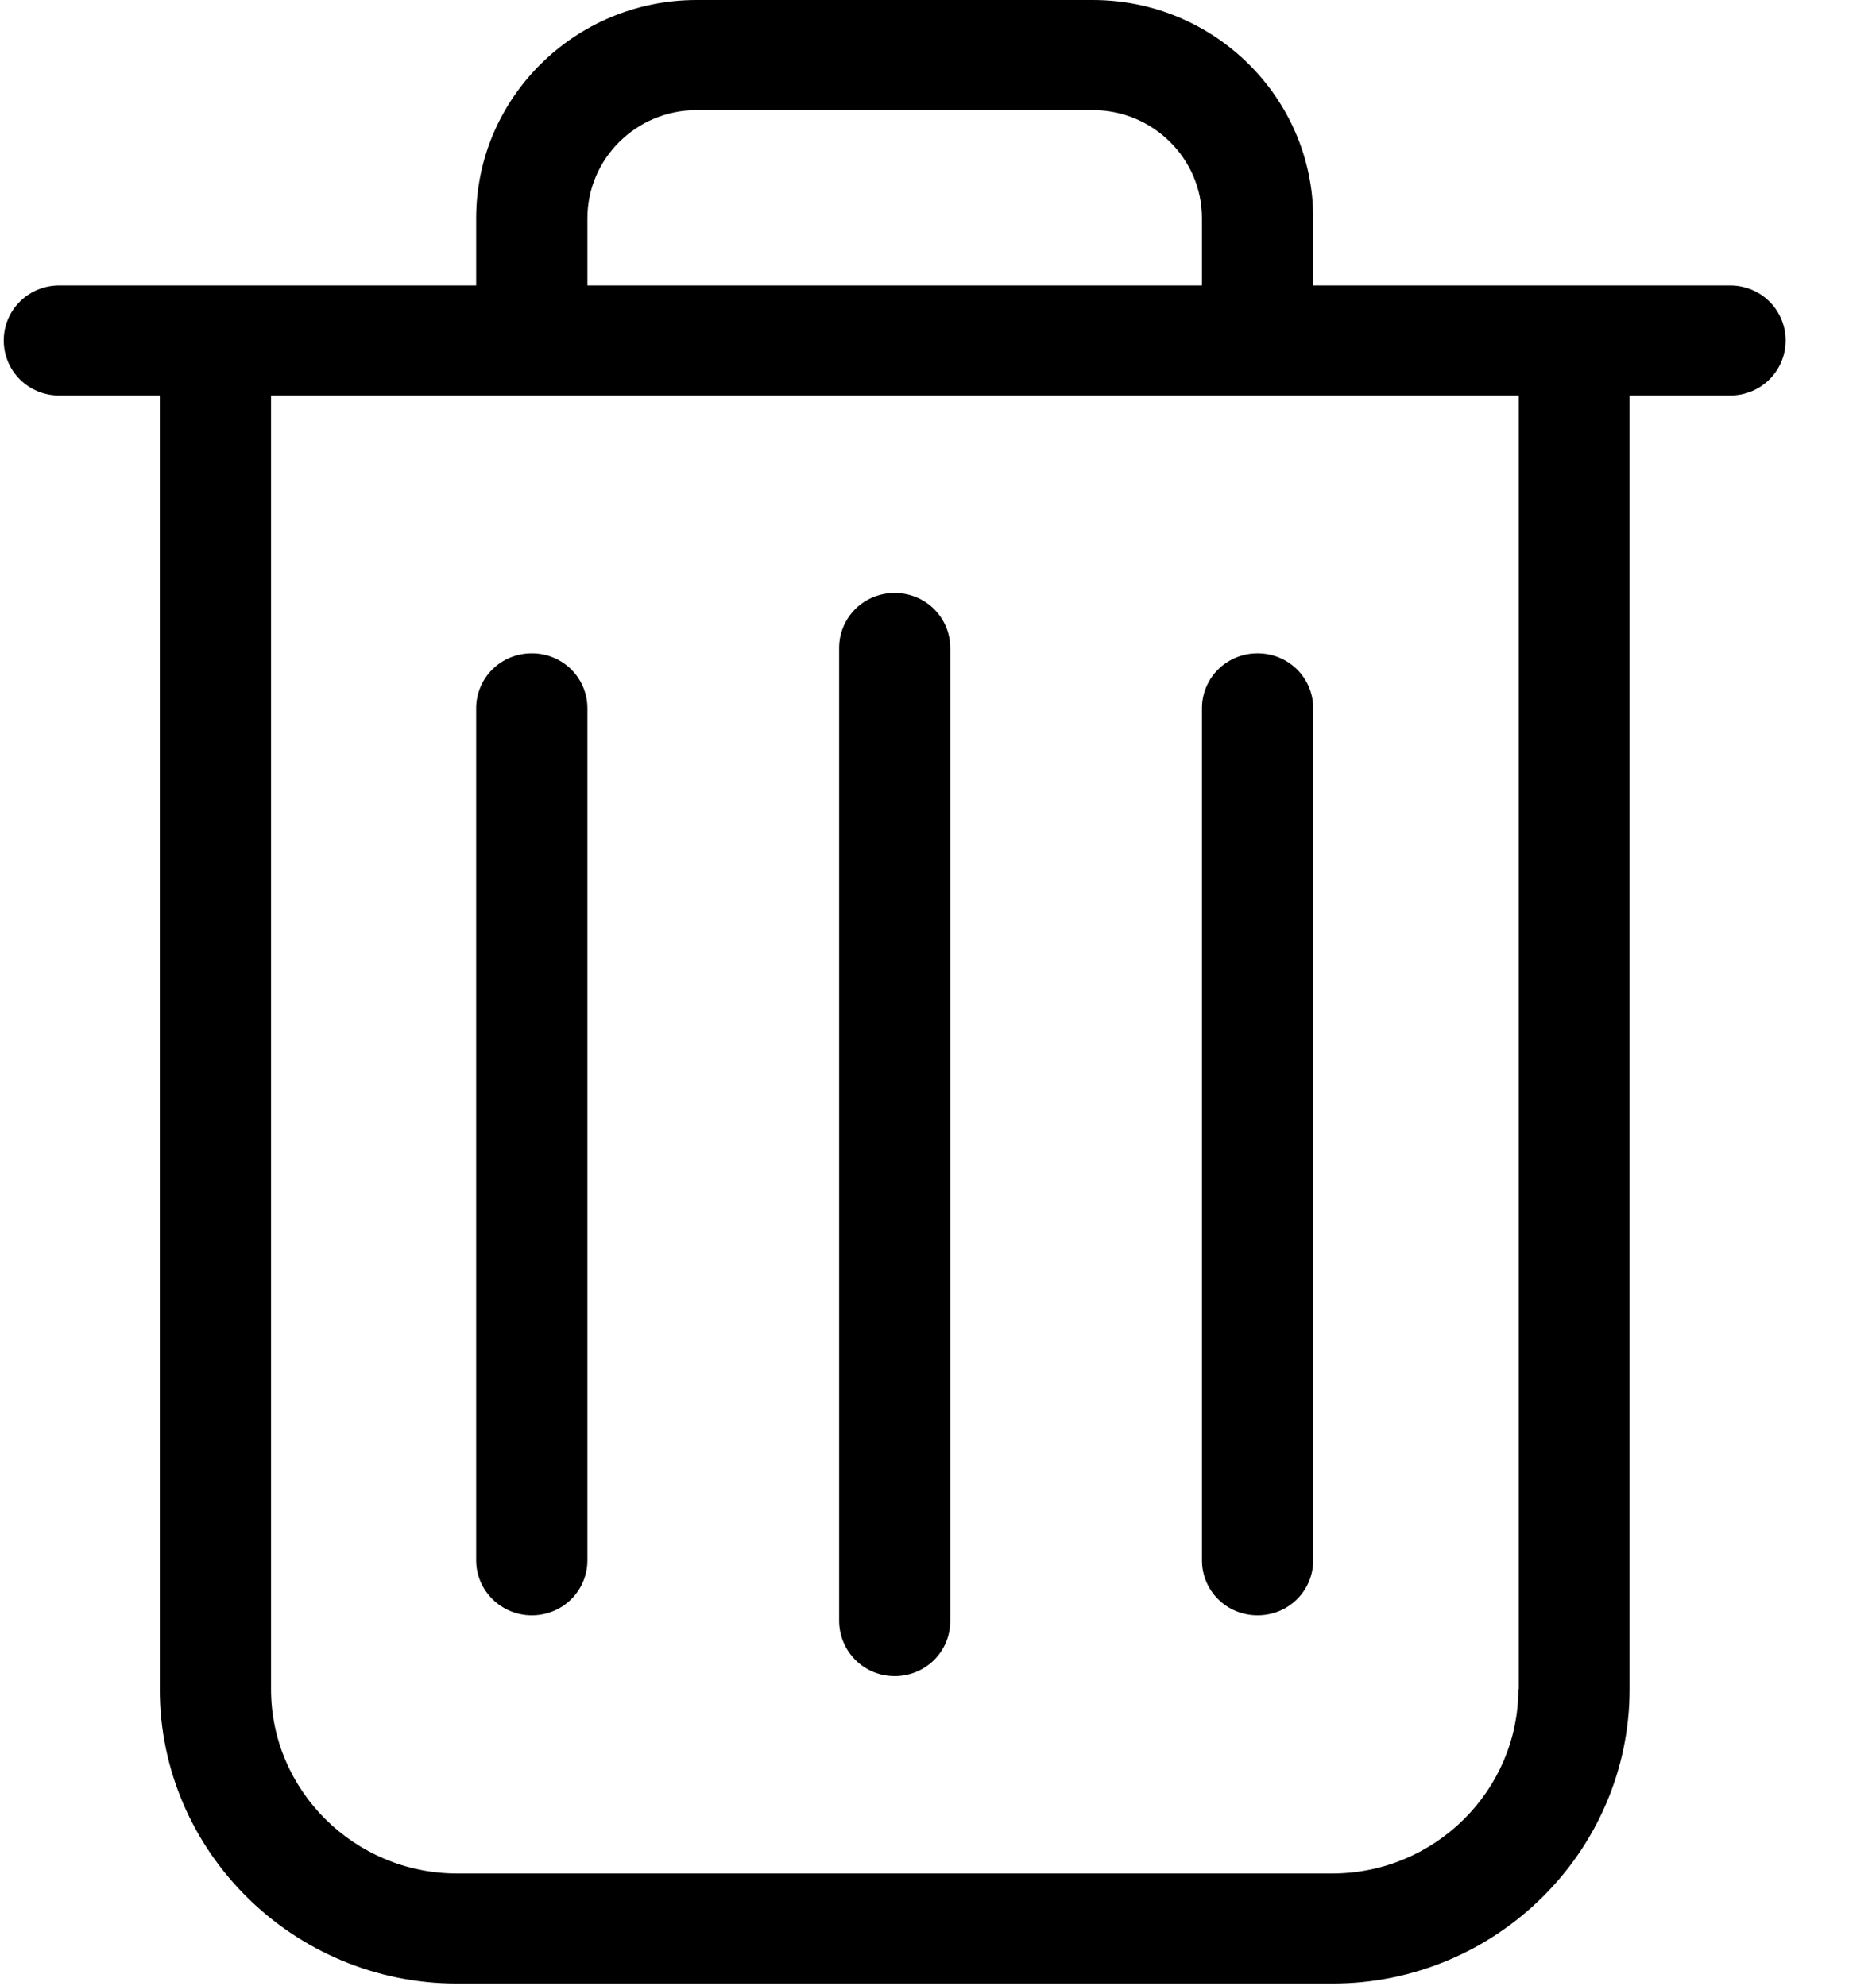
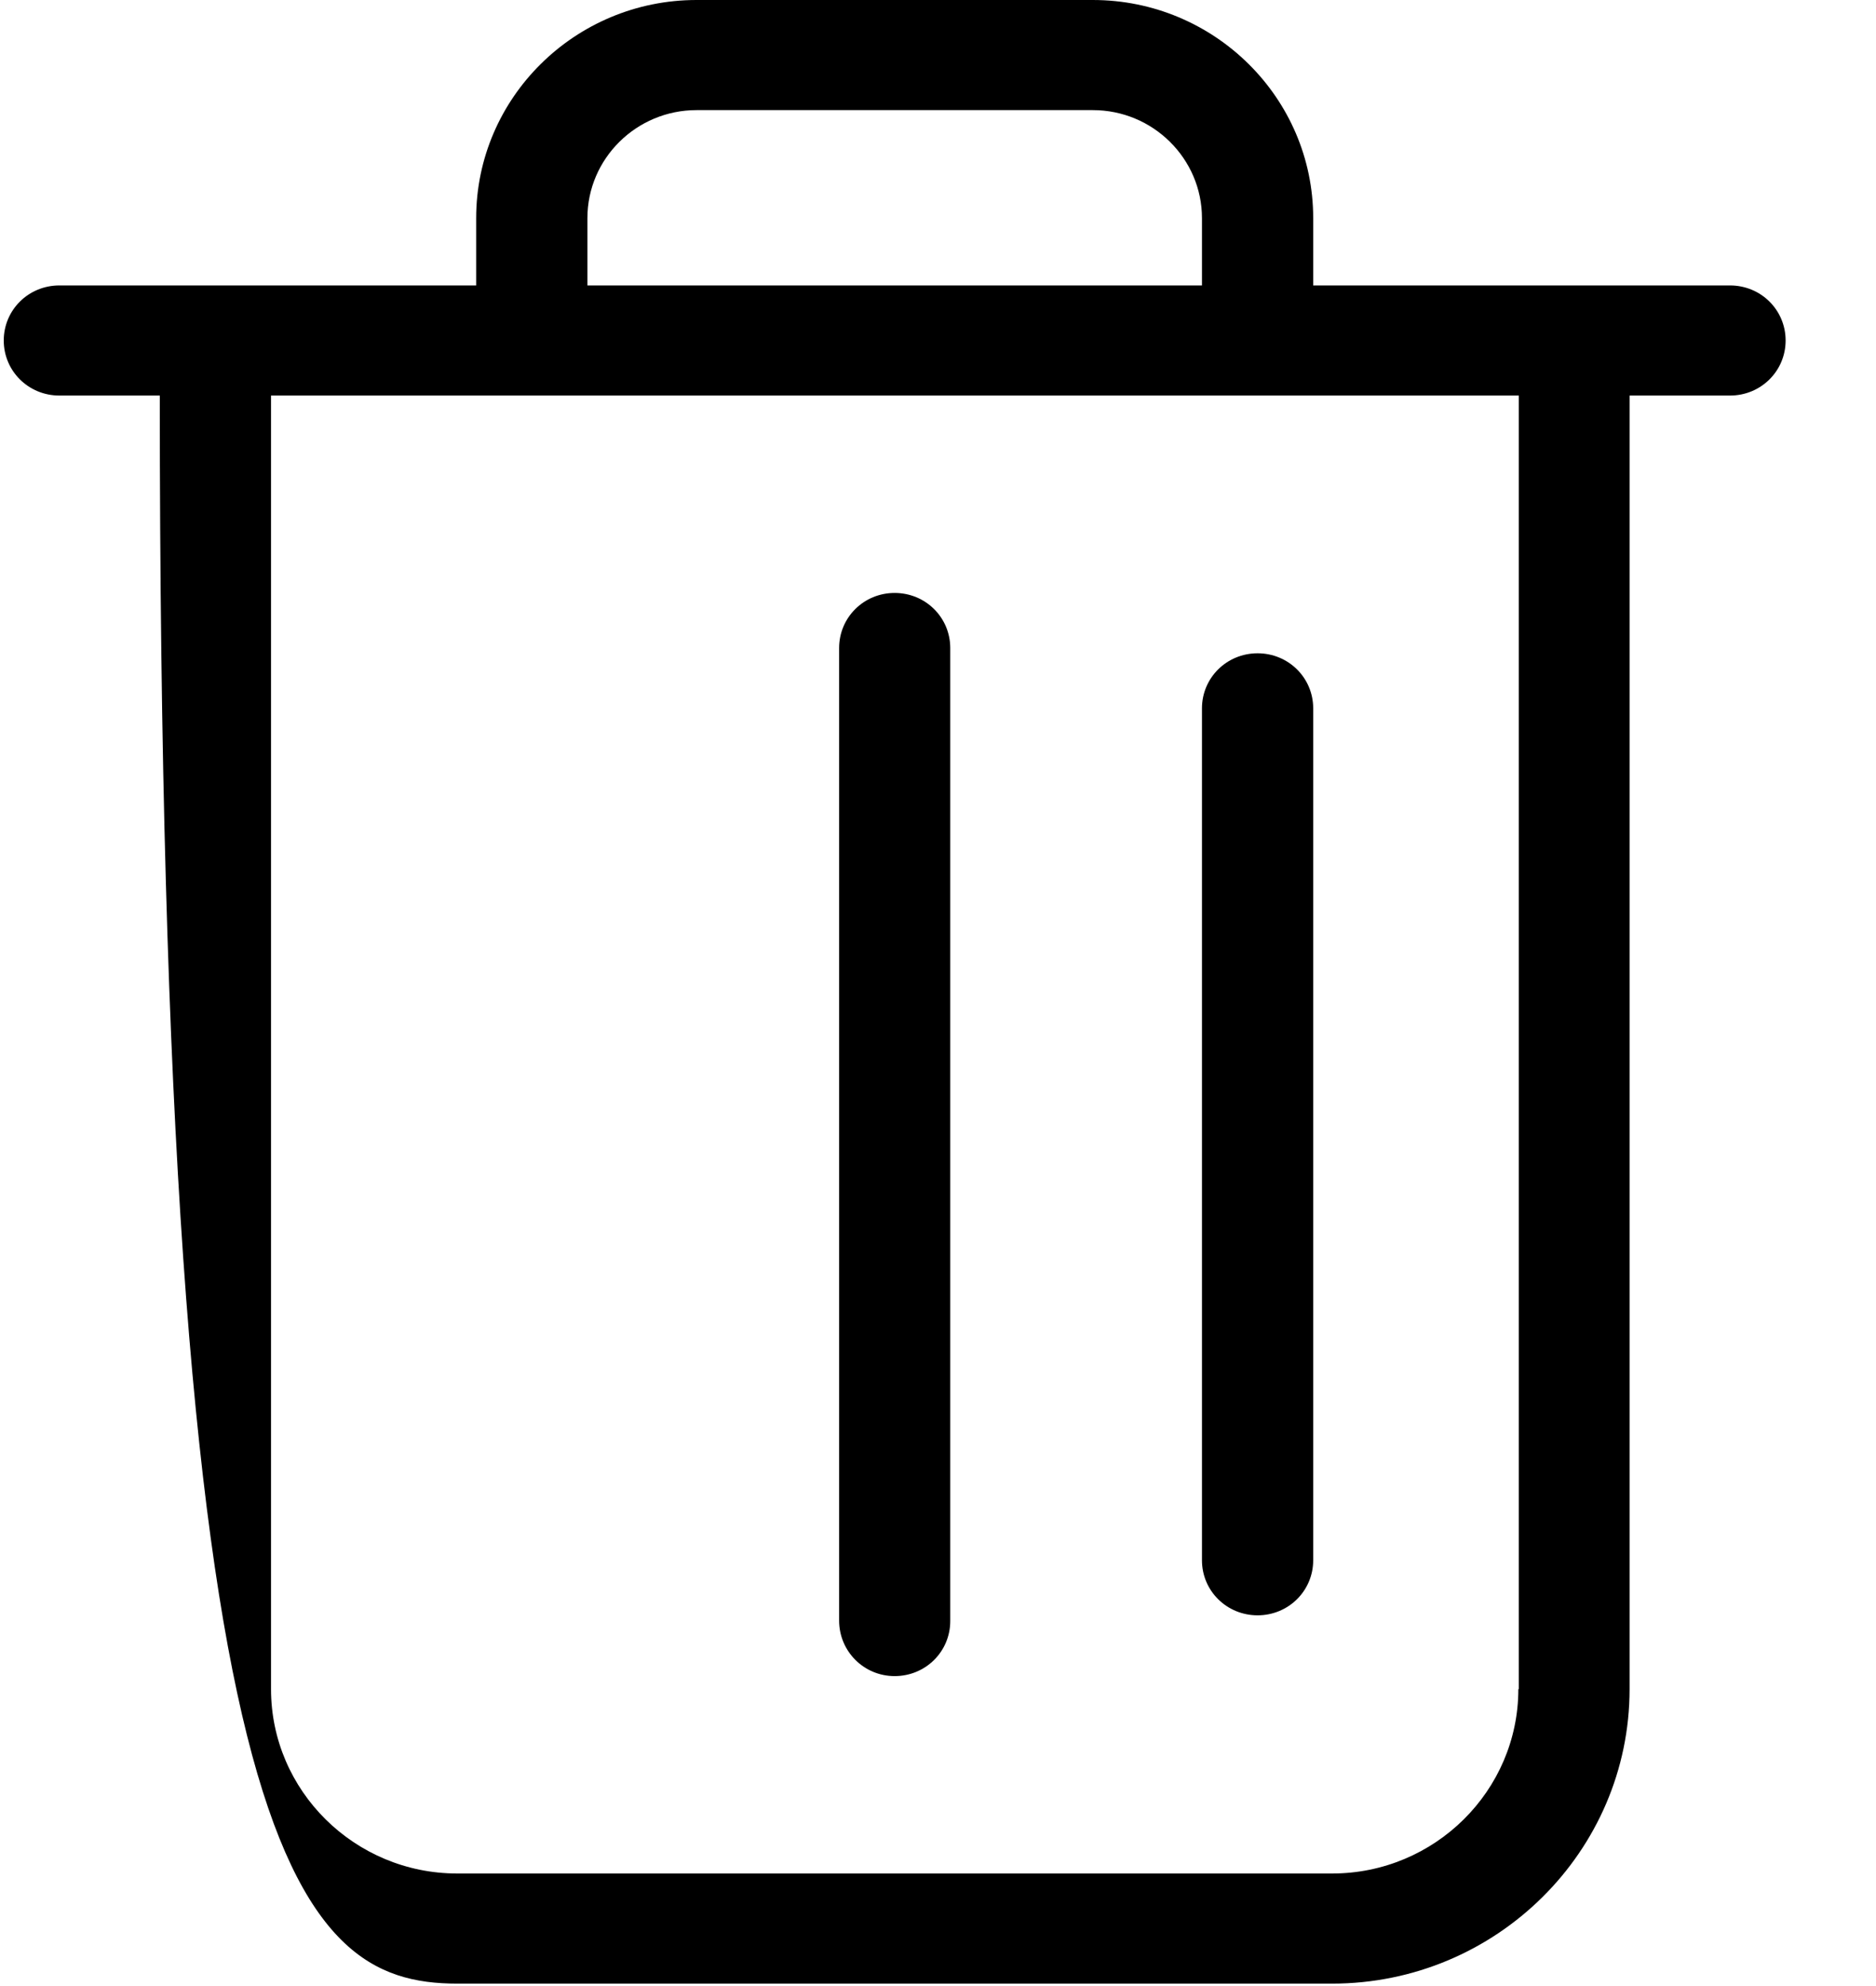
<svg xmlns="http://www.w3.org/2000/svg" width="17px" height="18px" viewBox="0 0 17 18" version="1.1">
  <title>garbage@3x</title>
  <desc>Created with Sketch.</desc>
  <g id="Icons" stroke="none" stroke-width="1" fill="none" fill-rule="evenodd">
    <g id="garbage" transform="translate(0, 0)" fill="#000000" fill-rule="nonzero">
-       <path d="M15.677,2.587 L11.9,2.587 L11.9,1.977 C11.9,0.887 11.004,0 9.903,0 L6.312,0 C5.211,0 4.315,0.887 4.315,1.977 L4.315,2.587 L0.538,2.587 C0.258,2.587 0.034,2.809 0.034,3.086 C0.034,3.363 0.258,3.585 0.538,3.585 L1.448,3.585 L1.448,15.309 C1.448,16.78 2.658,17.978 4.143,17.978 L12.072,17.978 C13.557,17.978 14.767,16.78 14.767,15.309 L14.767,3.585 L15.677,3.585 C15.957,3.585 16.181,3.363 16.181,3.086 C16.181,2.809 15.957,2.587 15.677,2.587 Z M5.323,1.977 C5.323,1.438 5.767,0.998 6.312,0.998 L9.903,0.998 C10.448,0.998 10.892,1.438 10.892,1.977 L10.892,2.587 L5.323,2.587 L5.323,1.977 Z M13.759,15.309 C13.759,16.23 13.001,16.98 12.072,16.98 L4.143,16.98 C3.214,16.98 2.456,16.23 2.456,15.309 L2.456,3.585 L13.763,3.585 L13.763,15.309 L13.759,15.309 Z" id="Shape" />
+       <path d="M15.677,2.587 L11.9,2.587 L11.9,1.977 C11.9,0.887 11.004,0 9.903,0 L6.312,0 C5.211,0 4.315,0.887 4.315,1.977 L4.315,2.587 L0.538,2.587 C0.258,2.587 0.034,2.809 0.034,3.086 C0.034,3.363 0.258,3.585 0.538,3.585 L1.448,3.585 C1.448,16.78 2.658,17.978 4.143,17.978 L12.072,17.978 C13.557,17.978 14.767,16.78 14.767,15.309 L14.767,3.585 L15.677,3.585 C15.957,3.585 16.181,3.363 16.181,3.086 C16.181,2.809 15.957,2.587 15.677,2.587 Z M5.323,1.977 C5.323,1.438 5.767,0.998 6.312,0.998 L9.903,0.998 C10.448,0.998 10.892,1.438 10.892,1.977 L10.892,2.587 L5.323,2.587 L5.323,1.977 Z M13.759,15.309 C13.759,16.23 13.001,16.98 12.072,16.98 L4.143,16.98 C3.214,16.98 2.456,16.23 2.456,15.309 L2.456,3.585 L13.763,3.585 L13.763,15.309 L13.759,15.309 Z" id="Shape" />
      <path d="M8.107,15.191 C8.387,15.191 8.611,14.969 8.611,14.692 L8.611,5.873 C8.611,5.596 8.387,5.374 8.107,5.374 C7.828,5.374 7.604,5.596 7.604,5.873 L7.604,14.688 C7.604,14.966 7.828,15.191 8.107,15.191 Z" id="Path" />
-       <path d="M4.819,14.64 C5.099,14.64 5.323,14.418 5.323,14.141 L5.323,6.42 C5.323,6.143 5.099,5.921 4.819,5.921 C4.539,5.921 4.315,6.143 4.315,6.42 L4.315,14.141 C4.315,14.418 4.543,14.64 4.819,14.64 Z" id="Path" />
      <path d="M11.396,14.64 C11.676,14.64 11.9,14.418 11.9,14.141 L11.9,6.42 C11.9,6.143 11.676,5.921 11.396,5.921 C11.116,5.921 10.892,6.143 10.892,6.42 L10.892,14.141 C10.892,14.418 11.116,14.64 11.396,14.64 Z" id="Path" />
    </g>
  </g>
</svg>